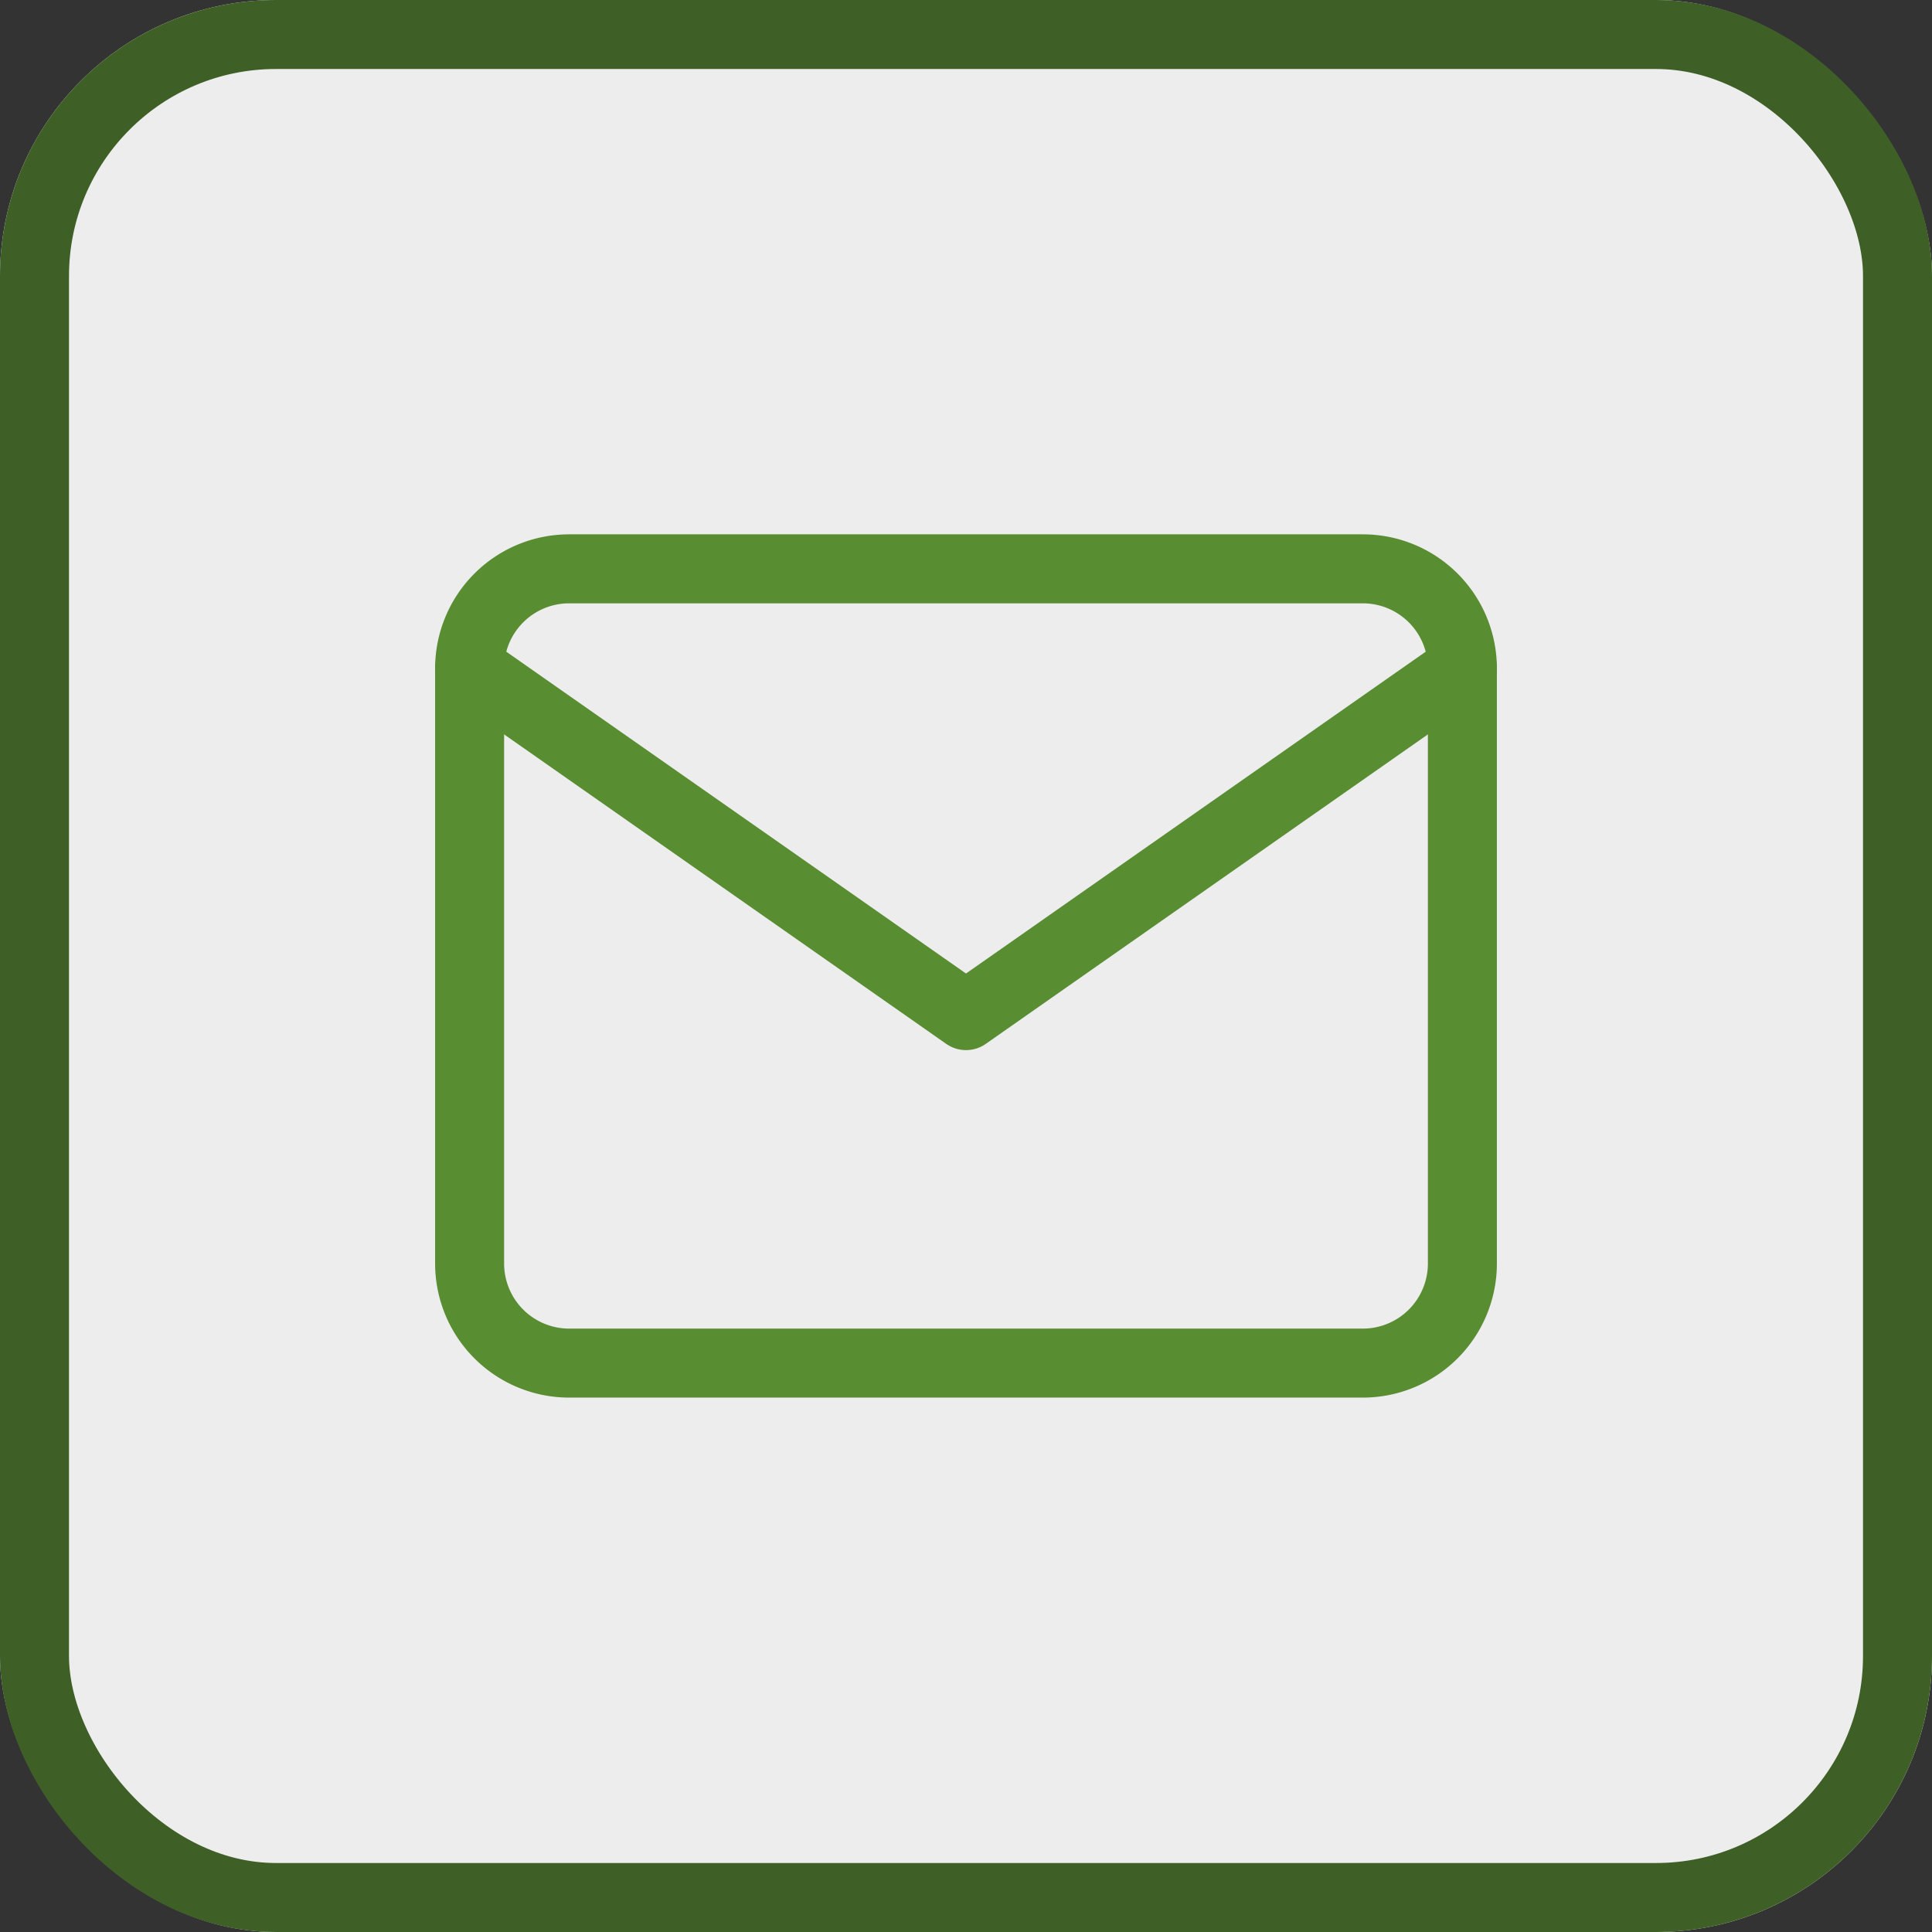
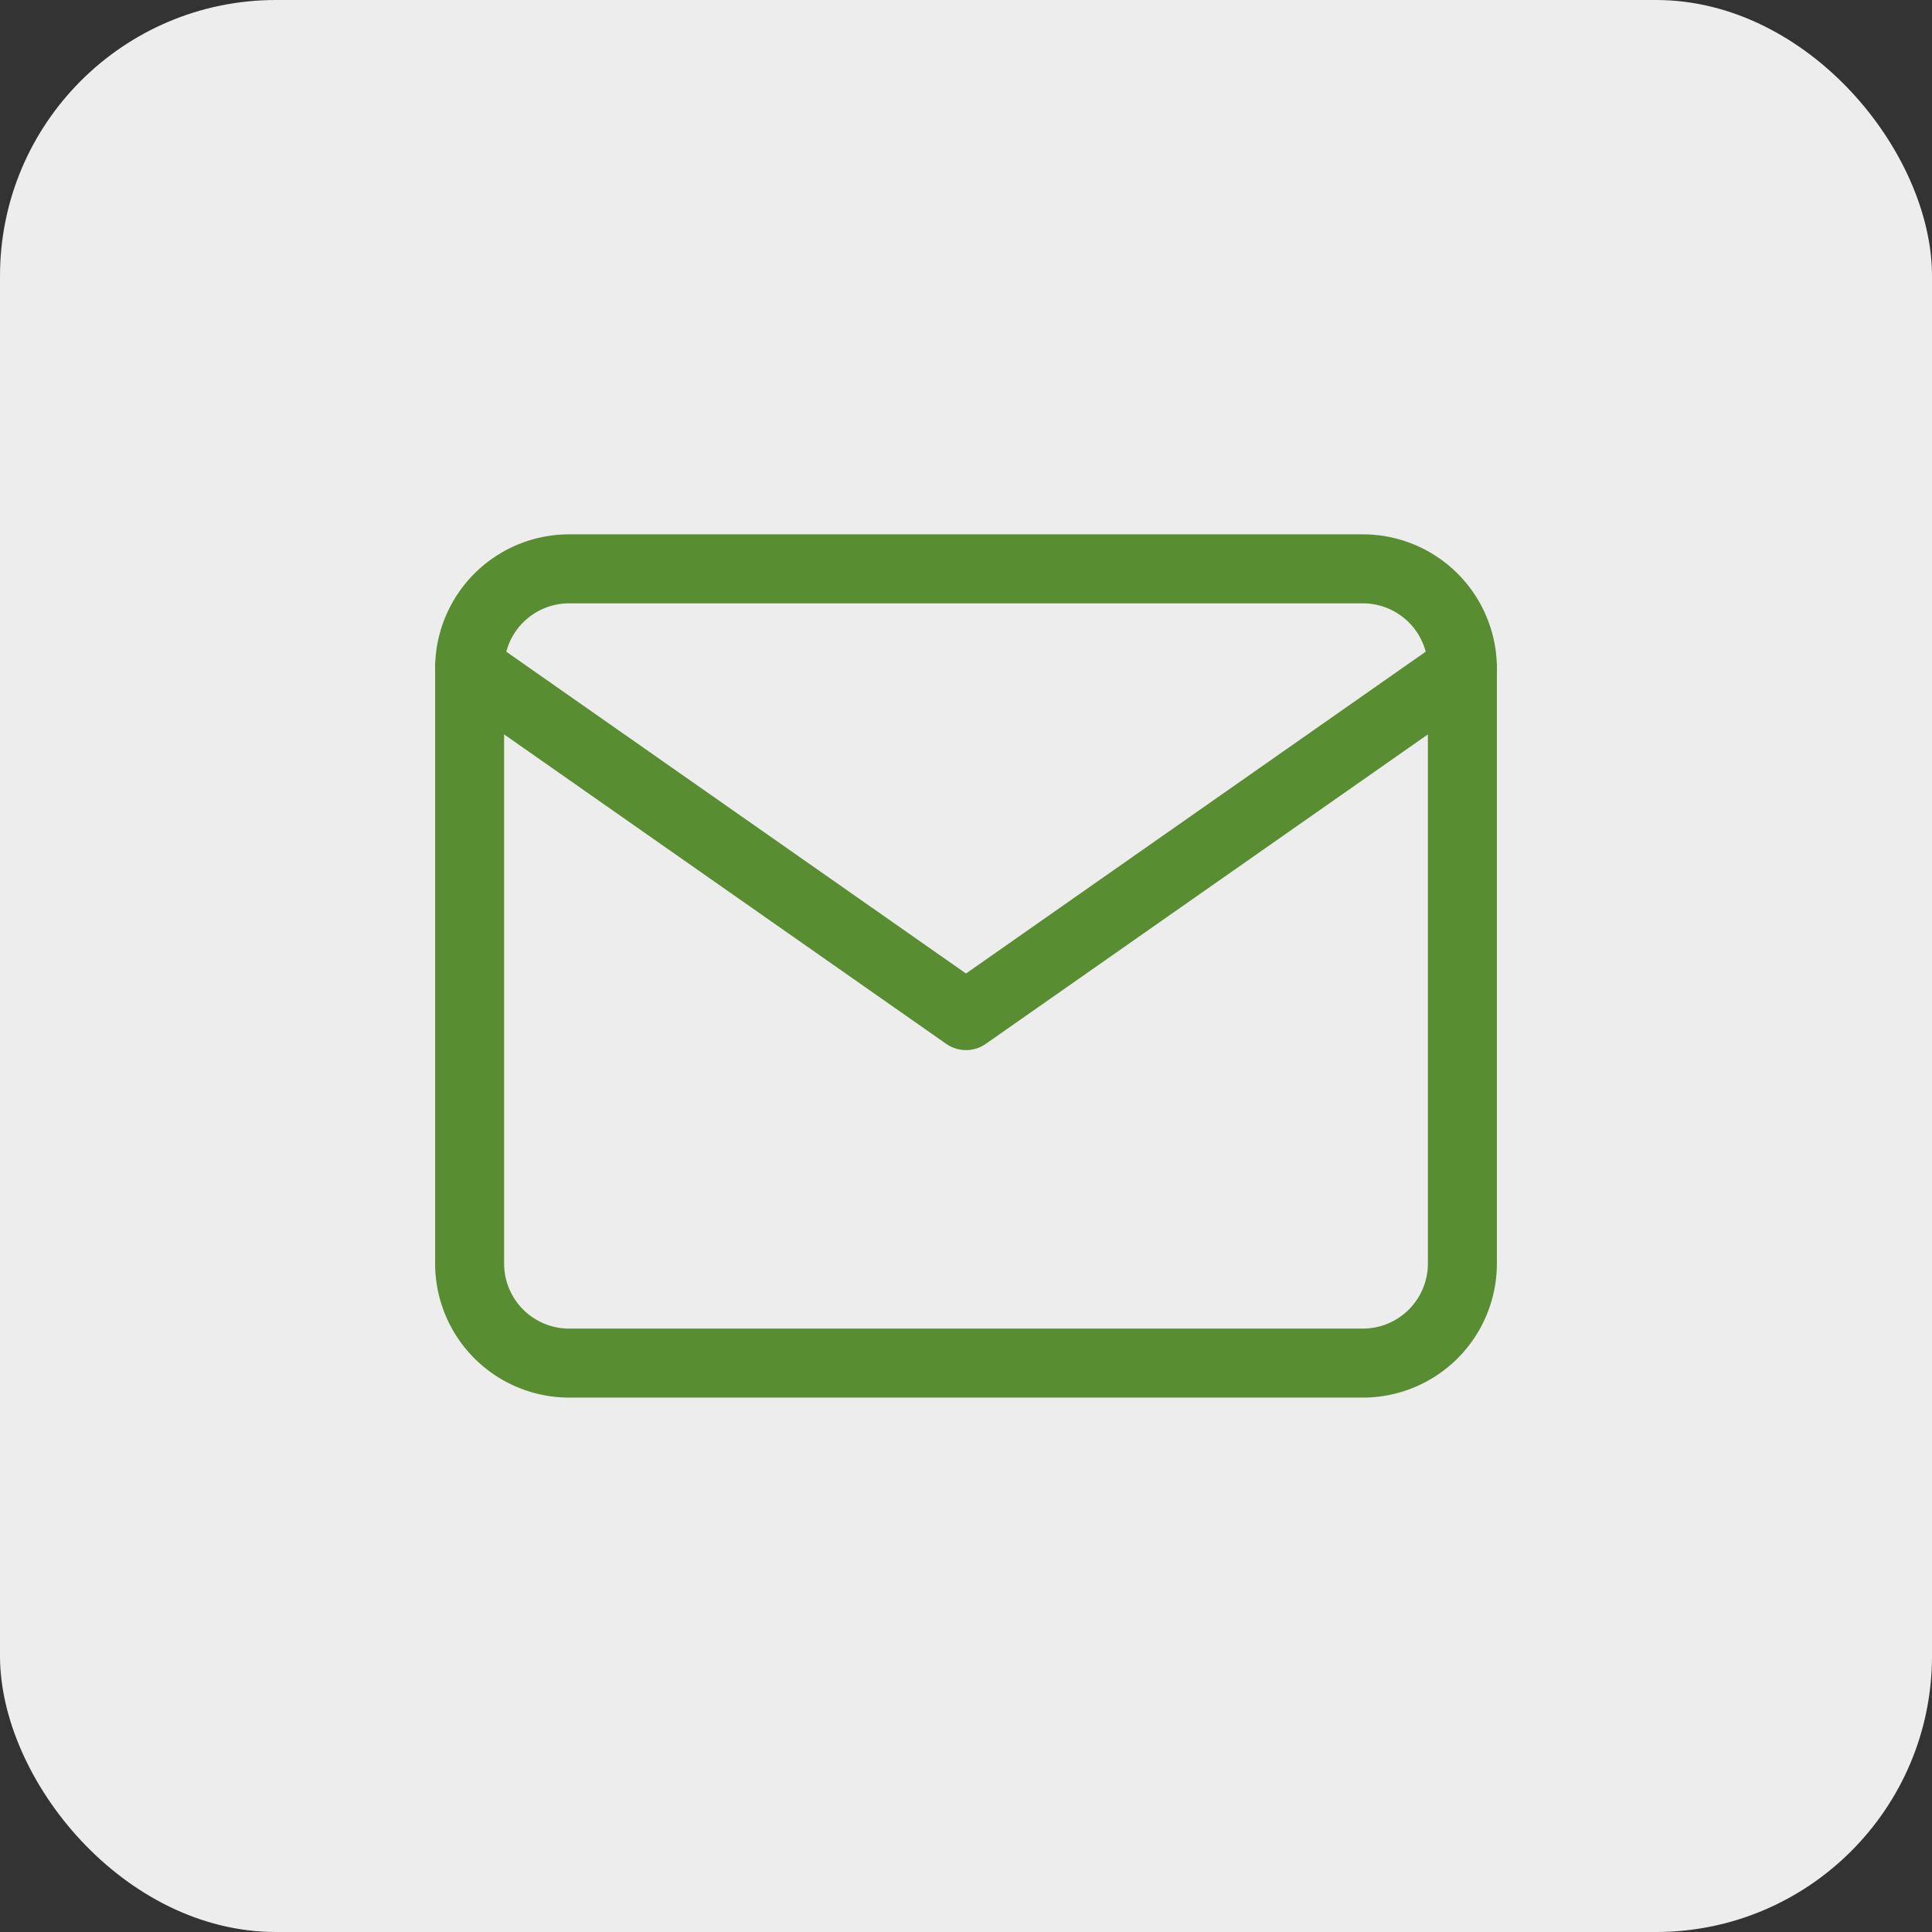
<svg xmlns="http://www.w3.org/2000/svg" width="28" height="28" viewBox="0 0 28 28">
  <rect x="0" y="0" width="28" height="28" fill="#333333" stroke="none" />
  <g id="Group_154" data-name="Group 154" transform="translate(-23.301 -4501.301)">
    <g id="Rectangle_70" data-name="Rectangle 70" transform="translate(23.301 4501.301)" fill="#ededed" stroke="#3e6027" stroke-width="1">
      <rect width="28" height="28" rx="4" stroke="none" />
-       <rect x="0.5" y="0.5" width="27" height="27" rx="3.5" fill="none" />
    </g>
    <g id="Icon_feather-mail" data-name="Icon feather-mail" transform="translate(30.107 4509.545)">
-       <path id="Path_121" data-name="Path 121" d="M4.439,6h11.51a1.443,1.443,0,0,1,1.439,1.439v8.633a1.443,1.443,0,0,1-1.439,1.439H4.439A1.443,1.443,0,0,1,3,16.071V7.439A1.443,1.443,0,0,1,4.439,6Z" transform="translate(-3 -6)" fill="none" stroke="#598d32" stroke-linecap="round" stroke-linejoin="round" stroke-width="1" />
+       <path id="Path_121" data-name="Path 121" d="M4.439,6h11.51a1.443,1.443,0,0,1,1.439,1.439v8.633a1.443,1.443,0,0,1-1.439,1.439H4.439A1.443,1.443,0,0,1,3,16.071V7.439A1.443,1.443,0,0,1,4.439,6" transform="translate(-3 -6)" fill="none" stroke="#598d32" stroke-linecap="round" stroke-linejoin="round" stroke-width="1" />
      <path id="Path_122" data-name="Path 122" d="M17.388,9l-7.194,5.036L3,9" transform="translate(-3 -7.561)" fill="none" stroke="#598d32" stroke-linecap="round" stroke-linejoin="round" stroke-width="1" />
    </g>
  </g>
</svg>